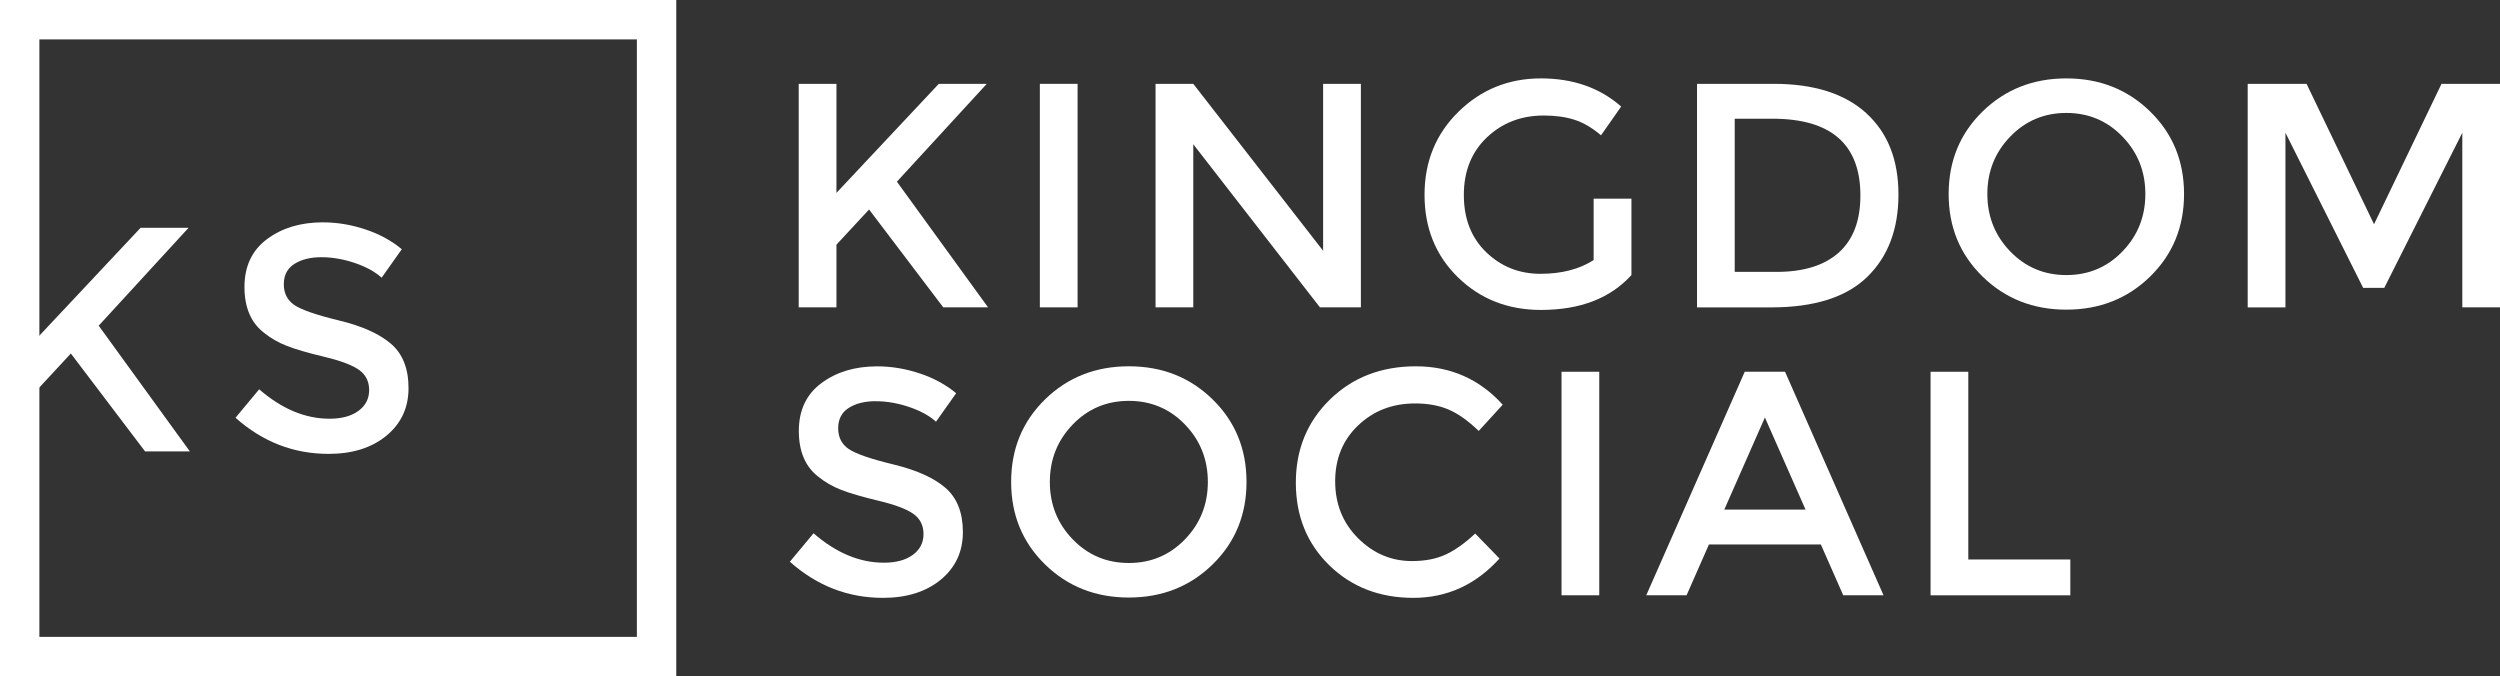
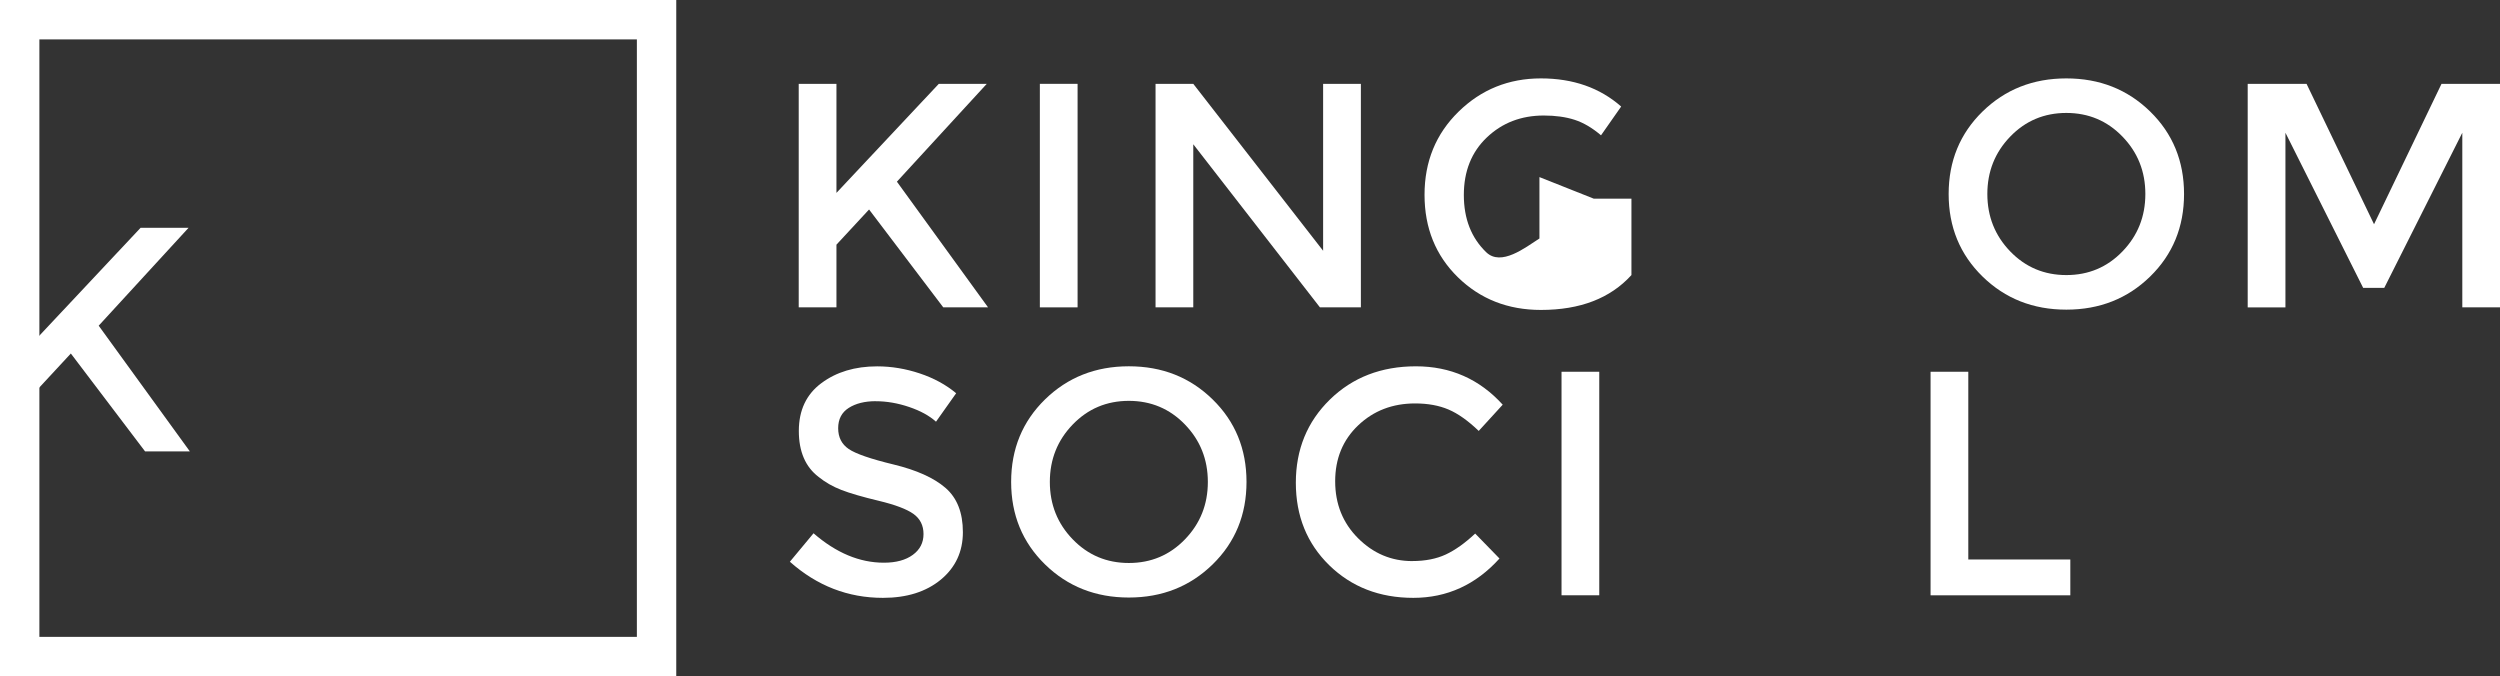
<svg xmlns="http://www.w3.org/2000/svg" id="Layer_2" data-name="Layer 2" viewBox="0 0 698.37 188.91">
  <rect x="0" y="0" width="698.37" height="188.91" fill="#333333" stroke="none" />
  <defs>
    <style>
      .cls-1 {
        fill: #fff;
      }
    </style>
  </defs>
  <g id="Layer_1-2" data-name="Layer 1">
    <g>
      <g>
        <g>
          <path class="cls-1" d="M223.12,23.42h10.54v30.46l28.59-30.46h13.4l-25.1,27.33,25.46,35.11h-12.51l-20.73-27.34-9.11,9.83v17.51h-10.54V23.42Z" />
          <path class="cls-1" d="M290.48,23.42h10.54v62.44h-10.54V23.42Z" />
          <path class="cls-1" d="M369.62,23.42h10.54v62.44h-11.44l-35.38-45.56v45.56h-10.54V23.42h10.54l36.27,46.63V23.42Z" />
-           <path class="cls-1" d="M445.2,55.49h10.54v21.35c-5.9,6.49-14.32,9.74-25.28,9.74-9.23,0-16.96-3.04-23.18-9.11-6.22-6.07-9.34-13.76-9.34-23.05s3.17-17.03,9.51-23.23,14.01-9.29,23-9.29,16.47,2.62,22.42,7.86l-5.63,8.04c-2.44-2.08-4.9-3.53-7.37-4.33-2.47-.8-5.35-1.2-8.62-1.2-6.31,0-11.61,2.04-15.9,6.12-4.29,4.08-6.43,9.44-6.43,16.08s2.08,11.97,6.25,15.99c4.17,4.02,9.22,6.03,15.14,6.03s10.88-1.28,14.87-3.84v-17.15Z" />
-           <path class="cls-1" d="M521.31,31.6c6.01,5.45,9.02,13.03,9.02,22.73s-2.92,17.39-8.75,23.05c-5.84,5.66-14.77,8.49-26.8,8.49h-20.72V23.42h21.44c11.2,0,19.8,2.72,25.82,8.17ZM519.7,54.6c0-14.29-8.19-21.44-24.57-21.44h-10.54v42.79h11.7c7.56,0,13.35-1.8,17.38-5.41,4.02-3.6,6.03-8.92,6.03-15.94Z" />
+           <path class="cls-1" d="M445.2,55.49h10.54v21.35c-5.9,6.49-14.32,9.74-25.28,9.74-9.23,0-16.96-3.04-23.18-9.11-6.22-6.07-9.34-13.76-9.34-23.05s3.17-17.03,9.51-23.23,14.01-9.29,23-9.29,16.47,2.62,22.42,7.86l-5.63,8.04c-2.44-2.08-4.9-3.53-7.37-4.33-2.47-.8-5.35-1.2-8.62-1.2-6.31,0-11.61,2.04-15.9,6.12-4.29,4.08-6.43,9.44-6.43,16.08s2.08,11.97,6.25,15.99s10.88-1.28,14.87-3.84v-17.15Z" />
          <path class="cls-1" d="M600.64,77.25c-6.31,6.16-14.11,9.25-23.41,9.25s-17.09-3.08-23.41-9.25c-6.31-6.16-9.47-13.85-9.47-23.05s3.16-16.88,9.47-23.05c6.31-6.16,14.11-9.25,23.41-9.25s17.09,3.08,23.41,9.25c6.31,6.16,9.47,13.85,9.47,23.05s-3.16,16.88-9.47,23.05ZM592.91,38.16c-4.26-4.41-9.49-6.61-15.68-6.61s-11.42,2.2-15.68,6.61c-4.26,4.41-6.39,9.75-6.39,16.03s2.13,11.63,6.39,16.04c4.26,4.41,9.48,6.61,15.68,6.61s11.42-2.2,15.68-6.61c4.26-4.41,6.39-9.75,6.39-16.04s-2.13-11.63-6.39-16.03Z" />
          <path class="cls-1" d="M638.43,85.87h-10.54V23.42h16.44l18.85,39.22,18.85-39.22h16.35v62.44h-10.54v-48.78l-21.8,43.33h-5.9l-21.71-43.33v48.78Z" />
        </g>
        <g>
          <path class="cls-1" d="M244.64,112.07c-3.07,0-5.58.63-7.55,1.88-1.96,1.25-2.95,3.14-2.95,5.67s.98,4.47,2.95,5.81c1.97,1.34,6.15,2.78,12.55,4.33,6.4,1.55,11.22,3.72,14.47,6.52,3.24,2.8,4.87,6.92,4.87,12.37s-2.06,9.87-6.16,13.27c-4.11,3.39-9.5,5.09-16.17,5.09-9.77,0-18.43-3.36-26-10.09l6.61-7.95c6.31,5.48,12.86,8.22,19.65,8.22,3.4,0,6.09-.73,8.08-2.19,2-1.46,2.99-3.4,2.99-5.81s-.94-4.29-2.81-5.63c-1.88-1.34-5.11-2.56-9.69-3.66-4.59-1.1-8.07-2.11-10.45-3.04-2.38-.92-4.5-2.13-6.34-3.62-3.69-2.8-5.54-7.09-5.54-12.86s2.1-10.23,6.3-13.35c4.2-3.13,9.39-4.69,15.59-4.69,3.99,0,7.95.66,11.88,1.97s7.33,3.16,10.18,5.54l-5.63,7.95c-1.85-1.67-4.35-3.04-7.5-4.11-3.16-1.07-6.27-1.61-9.33-1.61Z" />
          <path class="cls-1" d="M338.74,157.67c-6.31,6.16-14.11,9.25-23.4,9.25s-17.09-3.08-23.41-9.25c-6.31-6.16-9.47-13.85-9.47-23.05s3.16-16.88,9.47-23.05c6.31-6.16,14.11-9.25,23.41-9.25s17.09,3.08,23.4,9.25c6.31,6.16,9.47,13.85,9.47,23.05s-3.16,16.88-9.47,23.05ZM331.02,118.59c-4.26-4.41-9.49-6.61-15.68-6.61s-11.42,2.2-15.68,6.61-6.39,9.75-6.39,16.04,2.13,11.63,6.39,16.03c4.26,4.41,9.48,6.61,15.68,6.61s11.42-2.2,15.68-6.61c4.26-4.41,6.39-9.75,6.39-16.03s-2.13-11.63-6.39-16.04Z" />
          <path class="cls-1" d="M394.49,156.73c3.63,0,6.76-.61,9.38-1.83,2.62-1.22,5.36-3.17,8.22-5.85l6.79,6.97c-6.61,7.32-14.64,10.99-24.07,10.99s-17.27-3.04-23.49-9.11c-6.22-6.08-9.33-13.76-9.33-23.05s3.17-17.03,9.51-23.23c6.34-6.19,14.35-9.29,24.03-9.29s17.76,3.57,24.25,10.72l-6.7,7.33c-2.98-2.86-5.79-4.85-8.44-5.98-2.65-1.13-5.76-1.7-9.33-1.7-6.31,0-11.61,2.04-15.9,6.12-4.29,4.08-6.43,9.29-6.43,15.63s2.13,11.64,6.39,15.9c4.26,4.26,9.3,6.39,15.14,6.39Z" />
          <path class="cls-1" d="M436.21,103.85h10.54v62.44h-10.54v-62.44Z" />
-           <path class="cls-1" d="M477.39,152.09l-6.25,14.2h-11.26l27.51-62.44h11.26l27.51,62.44h-11.26l-6.25-14.2h-31.27ZM504.37,142.35l-11.35-25.73-11.34,25.73h22.69Z" />
          <path class="cls-1" d="M539.3,166.29v-62.44h10.54v52.44h28.5v10.01h-39.04Z" />
        </g>
      </g>
      <g>
        <path class="cls-1" d="M.14,63.64h10.54v30.46l28.59-30.46h13.4l-25.1,27.34,25.46,35.11h-12.51l-20.73-27.34-9.11,9.83v17.51H.14v-62.44Z" />
-         <path class="cls-1" d="M89.78,71.85c-3.07,0-5.58.63-7.55,1.88s-2.95,3.14-2.95,5.67.98,4.47,2.95,5.81c1.97,1.34,6.15,2.78,12.55,4.33,6.4,1.55,11.22,3.72,14.47,6.52,3.25,2.8,4.87,6.92,4.87,12.37s-2.05,9.87-6.16,13.27c-4.11,3.39-9.5,5.09-16.17,5.09-9.77,0-18.43-3.36-26-10.09l6.61-7.95c6.31,5.48,12.86,8.22,19.65,8.22,3.39,0,6.09-.73,8.08-2.19,1.99-1.46,2.99-3.4,2.99-5.81s-.94-4.29-2.81-5.63c-1.88-1.34-5.11-2.56-9.69-3.66-4.59-1.1-8.07-2.11-10.45-3.04-2.38-.92-4.5-2.13-6.34-3.62-3.69-2.8-5.54-7.09-5.54-12.86s2.1-10.23,6.3-13.36c4.2-3.13,9.39-4.69,15.59-4.69,3.99,0,7.95.66,11.88,1.97,3.93,1.31,7.33,3.16,10.18,5.54l-5.63,7.95c-1.85-1.67-4.35-3.04-7.5-4.11-3.16-1.07-6.27-1.61-9.34-1.61Z" />
      </g>
      <path class="cls-1" d="M188.91,188.91H0V0h188.91v188.91ZM11,177.91h166.91V11H11v166.91Z" />
    </g>
  </g>
</svg>